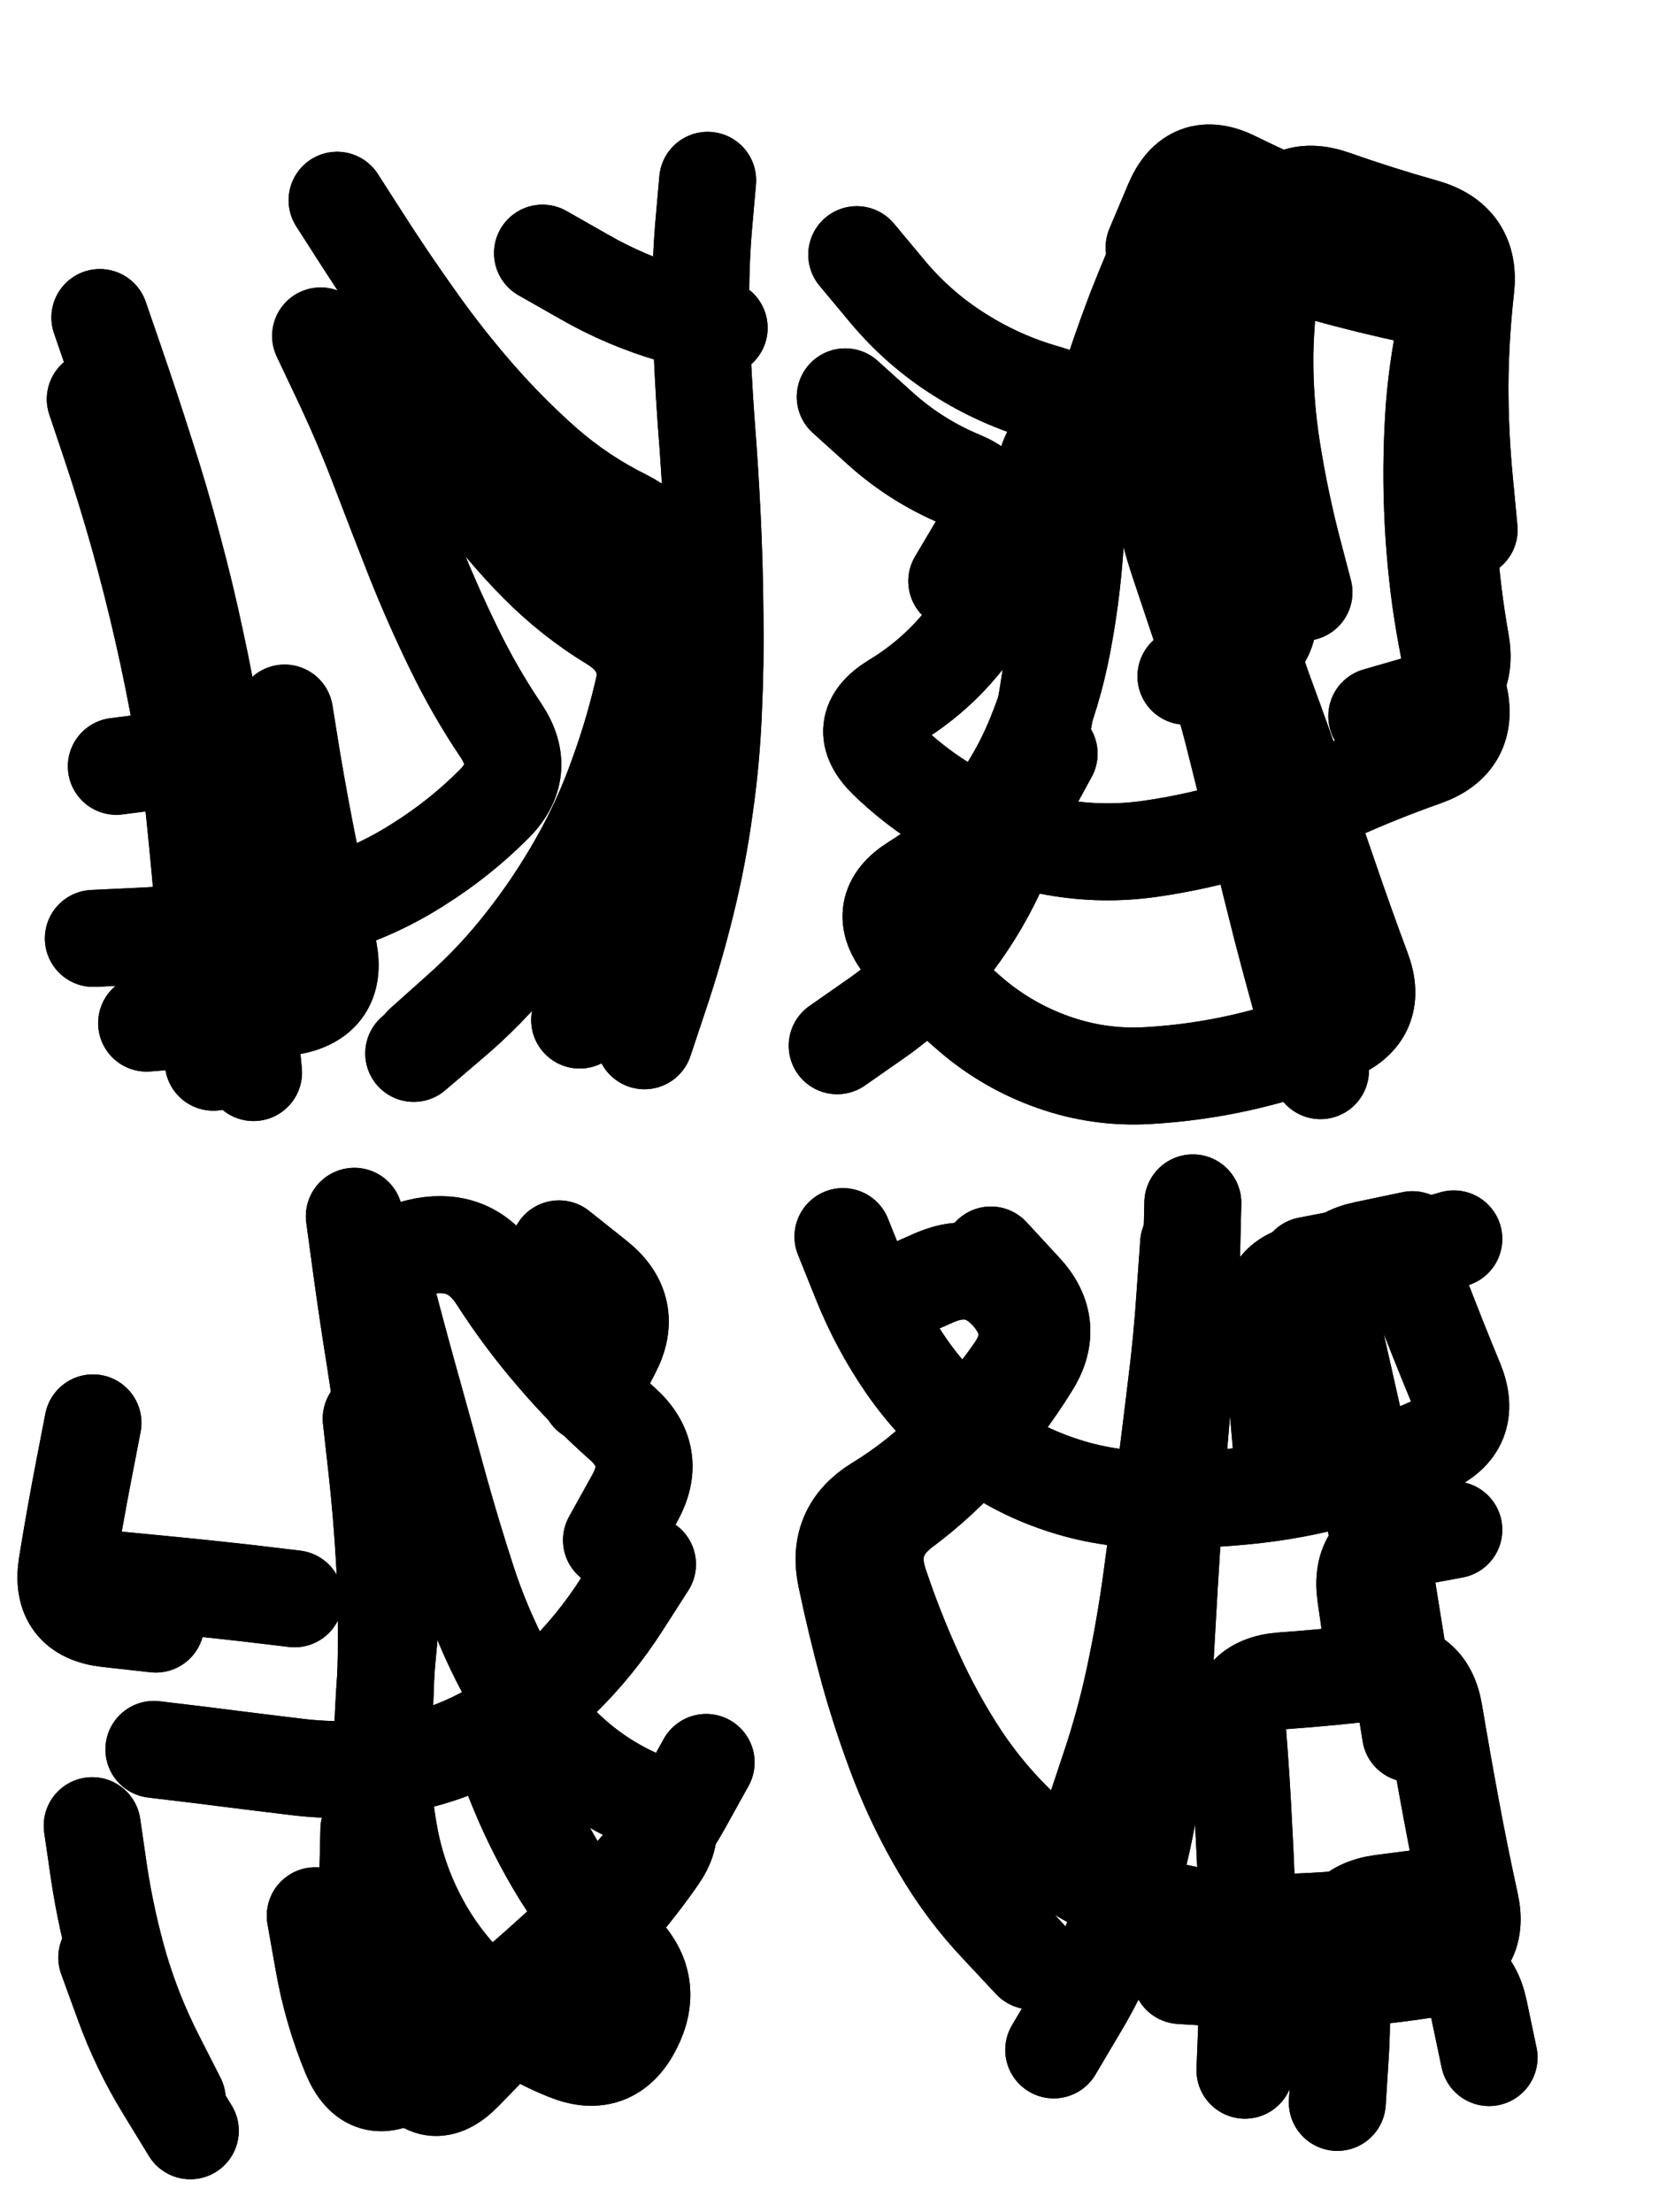
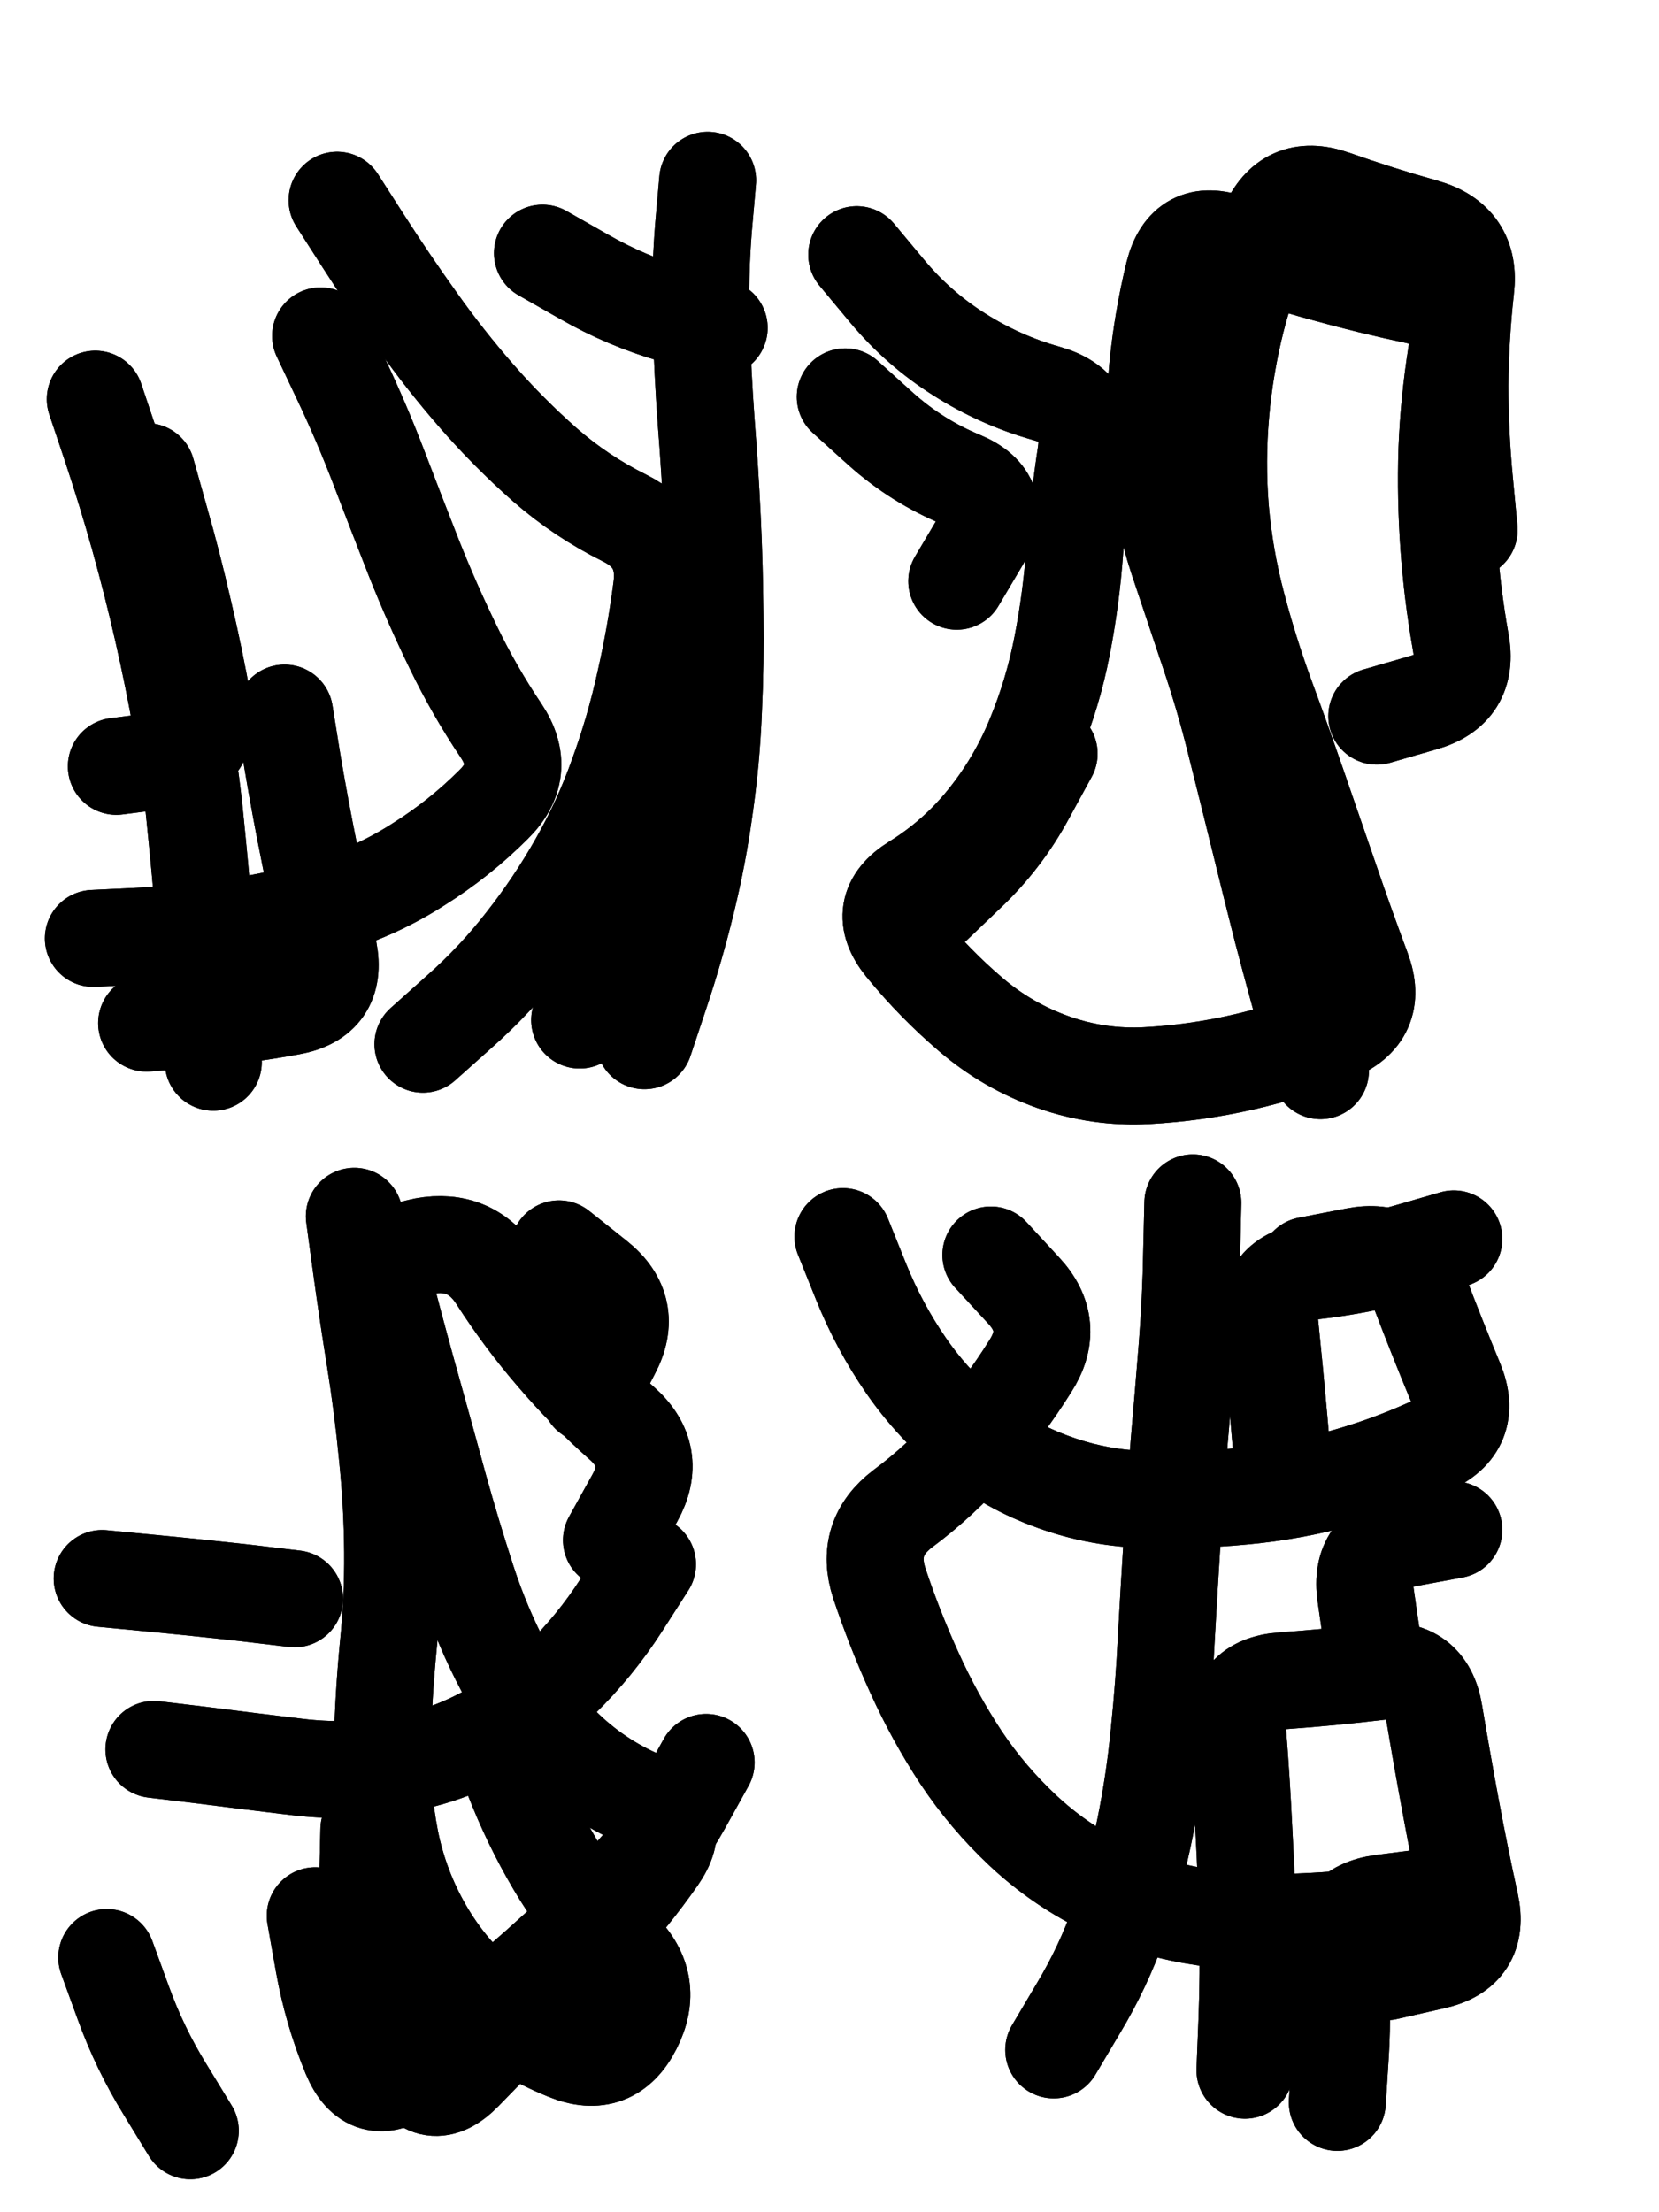
<svg xmlns="http://www.w3.org/2000/svg" viewBox="0 0 4329 5772">
  <title>Infinite Scribble #1739</title>
  <defs>
    <filter id="piece_1739_3_4_filter" x="-100" y="-100" width="4529" height="5972" filterUnits="userSpaceOnUse">
      <feGaussianBlur in="SourceGraphic" result="lineShape_1" stdDeviation="12650e-3" />
      <feColorMatrix in="lineShape_1" result="lineShape" type="matrix" values="1 0 0 0 0  0 1 0 0 0  0 0 1 0 0  0 0 0 15180e-3 -7590e-3" />
      <feGaussianBlur in="lineShape" result="shrank_blurred" stdDeviation="16325e-3" />
      <feColorMatrix in="shrank_blurred" result="shrank" type="matrix" values="1 0 0 0 0 0 1 0 0 0 0 0 1 0 0 0 0 0 16385e-3 -11385e-3" />
      <feColorMatrix in="lineShape" result="border_filled" type="matrix" values="0.6 0 0 0 -0.4  0 0.6 0 0 -0.4  0 0 0.6 0 -0.4  0 0 0 1 0" />
      <feComposite in="border_filled" in2="shrank" result="border" operator="out" />
      <feOffset in="lineShape" result="shapes_linestyle_bottom3" dx="-60720e-3" dy="60720e-3" />
      <feOffset in="lineShape" result="shapes_linestyle_bottom2" dx="-40480e-3" dy="40480e-3" />
      <feOffset in="lineShape" result="shapes_linestyle_bottom1" dx="-20240e-3" dy="20240e-3" />
      <feMerge result="shapes_linestyle_bottom">
        <feMergeNode in="shapes_linestyle_bottom3" />
        <feMergeNode in="shapes_linestyle_bottom2" />
        <feMergeNode in="shapes_linestyle_bottom1" />
      </feMerge>
      <feGaussianBlur in="shapes_linestyle_bottom" result="shapes_linestyle_bottomcontent_blurred" stdDeviation="16325e-3" />
      <feColorMatrix in="shapes_linestyle_bottomcontent_blurred" result="shapes_linestyle_bottomcontent" type="matrix" values="1 0 0 0 0 0 1 0 0 0 0 0 1 0 0 0 0 0 16385e-3 -11385e-3" />
      <feColorMatrix in="shapes_linestyle_bottomcontent" result="shapes_linestyle_bottomdark" type="matrix" values="0.6 0 0 0 -0.1  0 0.6 0 0 -0.1  0 0 0.6 0 -0.1  0 0 0 1 0" />
      <feColorMatrix in="shapes_linestyle_bottom" result="shapes_linestyle_bottomborderblack" type="matrix" values="0.6 0 0 0 -0.4  0 0.6 0 0 -0.4  0 0 0.6 0 -0.4  0 0 0 1 0" />
      <feGaussianBlur in="lineShape" result="shapes_linestyle_frontshrank_blurred" stdDeviation="16325e-3" />
      <feColorMatrix in="shapes_linestyle_frontshrank_blurred" result="shapes_linestyle_frontshrank" type="matrix" values="1 0 0 0 0 0 1 0 0 0 0 0 1 0 0 0 0 0 16385e-3 -11385e-3" />
      <feMerge result="shapes_linestyle">
        <feMergeNode in="shapes_linestyle_bottomborderblack" />
        <feMergeNode in="shapes_linestyle_bottomdark" />
        <feMergeNode in="shapes_linestyle_frontshrank" />
      </feMerge>
      <feComposite in="shapes_linestyle" in2="shrank" result="shapes_linestyle_cropped" operator="over" />
      <feComposite in="border" in2="shapes_linestyle_cropped" result="shapes" operator="over" />
      <feTurbulence result="shapes_finished_turbulence" type="turbulence" baseFrequency="98814e-6" numOctaves="3" />
      <feGaussianBlur in="shapes_finished_turbulence" result="shapes_finished_turbulence_smoothed" stdDeviation="0" />
      <feDisplacementMap in="shapes" in2="shapes_finished_turbulence_smoothed" result="shapes_finished_results_shifted" scale="7590e-2" xChannelSelector="R" yChannelSelector="G" />
      <feOffset in="shapes_finished_results_shifted" result="shapes_finished" dx="-1897e-2" dy="-1897e-2" />
    </filter>
    <filter id="piece_1739_3_4_shadow" x="-100" y="-100" width="4529" height="5972" filterUnits="userSpaceOnUse">
      <feColorMatrix in="SourceGraphic" result="result_blackened" type="matrix" values="0 0 0 0 0  0 0 0 0 0  0 0 0 0 0  0 0 0 0.8 0" />
      <feGaussianBlur in="result_blackened" result="result_blurred" stdDeviation="75900e-3" />
      <feComposite in="SourceGraphic" in2="result_blurred" result="result" operator="over" />
    </filter>
    <filter id="piece_1739_3_4_overall" x="-100" y="-100" width="4529" height="5972" filterUnits="userSpaceOnUse">
      <feTurbulence result="background_texture_bumps" type="fractalNoise" baseFrequency="44e-3" numOctaves="3" />
      <feDiffuseLighting in="background_texture_bumps" result="background_texture" surfaceScale="1" diffuseConstant="2" lighting-color="#aaa">
        <feDistantLight azimuth="225" elevation="20" />
      </feDiffuseLighting>
      <feColorMatrix in="background_texture" result="background_texturelightened" type="matrix" values="0.6 0 0 0 0.8  0 0.6 0 0 0.8  0 0 0.6 0 0.8  0 0 0 1 0" />
      <feColorMatrix in="SourceGraphic" result="background_darkened" type="matrix" values="2 0 0 0 -1  0 2 0 0 -1  0 0 2 0 -1  0 0 0 1 0" />
      <feMorphology in="background_darkened" result="background_glow_1_thicken" operator="dilate" radius="180800e-3" />
      <feColorMatrix in="background_glow_1_thicken" result="background_glow_1_thicken_colored" type="matrix" values="1.5 0 0 0 -0.2  0 1.5 0 0 -0.2  0 0 1.5 0 -0.2  0 0 0 0.4 0" />
      <feGaussianBlur in="background_glow_1_thicken_colored" result="background_glow_1" stdDeviation="339000e-3" />
      <feMorphology in="background_darkened" result="background_glow_2_thicken" operator="dilate" radius="33900e-3" />
      <feColorMatrix in="background_glow_2_thicken" result="background_glow_2_thicken_colored" type="matrix" values="0 0 0 0 0  0 0 0 0 0  0 0 0 0 0  0 0 0 0.5 0" />
      <feGaussianBlur in="background_glow_2_thicken_colored" result="background_glow_2" stdDeviation="67800e-3" />
      <feComposite in="background_glow_1" in2="background_glow_2" result="background_glow" operator="out" />
      <feBlend in="background_glow" in2="background_texturelightened" result="background" mode="darken" />
    </filter>
    <clipPath id="piece_1739_3_4_clip">
      <rect x="0" y="0" width="4329" height="5772" />
    </clipPath>
    <g id="layer_4" filter="url(#piece_1739_3_4_filter)" stroke-width="253" stroke-linecap="round" fill="none">
      <path d="M 1822 2613 Q 1822 2613 1862 2493 Q 1902 2374 1932 2251 Q 1962 2129 1979 2004 Q 1997 1879 2002 1753 Q 2008 1627 2006 1501 Q 2005 1375 1999 1249 Q 1993 1123 1983 997 Q 1974 871 1970 745 Q 1966 619 1976 493 L 1987 368 M 977 774 Q 977 774 1031 888 Q 1085 1002 1130 1120 Q 1175 1238 1221 1355 Q 1268 1473 1323 1586 Q 1378 1700 1448 1804 Q 1518 1909 1428 1997 Q 1339 2086 1232 2153 Q 1126 2221 1005 2258 Q 885 2296 760 2315 Q 636 2334 510 2340 L 384 2346 M 523 1128 Q 523 1128 557 1249 Q 592 1371 620 1494 Q 649 1617 671 1741 Q 694 1865 569 1881 L 444 1897" stroke="hsl(60,100%,48%)" />
      <path d="M 3586 2691 Q 3586 2691 3552 2569 Q 3518 2448 3486 2326 Q 3455 2204 3425 2081 Q 3395 1959 3364 1836 Q 3334 1714 3293 1594 Q 3253 1475 3213 1355 Q 3174 1236 3161 1110 Q 3149 985 3161 859 Q 3173 734 3203 611 Q 3234 489 3352 532 Q 3471 576 3592 609 Q 3714 643 3837 669 Q 3961 696 3941 820 Q 3921 945 3916 1071 Q 3912 1197 3921 1323 Q 3930 1449 3952 1573 Q 3975 1697 3854 1731 L 3733 1766 M 2576 2259 Q 2576 2259 2667 2172 Q 2758 2085 2818 1974 L 2878 1864 M 2637 1414 Q 2637 1414 2701 1306 Q 2766 1198 2649 1149 Q 2533 1101 2439 1017 L 2346 933" stroke="hsl(33,100%,51%)" />
      <path d="M 1830 3979 Q 1830 3979 1762 4085 Q 1694 4191 1604 4279 Q 1514 4367 1402 4426 Q 1291 4485 1166 4504 Q 1042 4523 917 4508 Q 792 4493 667 4477 L 542 4462 M 909 4069 Q 909 4069 783 4054 Q 658 4040 532 4028 L 407 4016 M 963 4896 Q 963 4896 985 5020 Q 1007 5144 1055 5260 Q 1104 5377 1206 5303 Q 1308 5230 1405 5149 Q 1502 5069 1595 4984 Q 1688 4899 1774 4807 Q 1861 4716 1922 4606 L 1983 4496 M 419 5005 Q 419 5005 462 5123 Q 505 5242 571 5349 L 637 5457 M 1599 3156 Q 1599 3156 1697 3234 Q 1796 3313 1737 3424 L 1679 3536" stroke="hsl(112,100%,46%)" />
-       <path d="M 2996 4630 Q 2996 4630 3036 4510 Q 3076 4391 3102 4267 Q 3128 4144 3145 4019 Q 3162 3894 3178 3769 Q 3194 3644 3209 3519 Q 3225 3394 3233 3268 L 3242 3142 M 3221 5052 Q 3221 5052 3347 5060 Q 3473 5069 3599 5063 Q 3725 5057 3849 5038 Q 3974 5019 4000 5142 L 4026 5266 M 3821 4421 Q 3821 4421 3801 4296 Q 3781 4172 3761 4047 Q 3742 3923 3715 3799 Q 3689 3676 3661 3553 Q 3633 3430 3606 3307 Q 3579 3184 3702 3158 L 3826 3132 M 2464 3282 Q 2464 3282 2579 3231 Q 2695 3181 2777 3276 Q 2859 3372 2786 3475 Q 2714 3578 2625 3667 Q 2537 3757 2429 3823 Q 2322 3889 2348 4012 Q 2374 4136 2407 4257 Q 2441 4379 2486 4496 Q 2532 4614 2596 4722 Q 2660 4831 2746 4922 L 2832 5014" stroke="hsl(54,100%,49%)" />
    </g>
    <g id="layer_3" filter="url(#piece_1739_3_4_filter)" stroke-width="253" stroke-linecap="round" fill="none">
-       <path d="M 1177 859 Q 1177 859 1242 966 Q 1308 1074 1381 1176 Q 1455 1279 1543 1368 Q 1632 1458 1739 1523 Q 1847 1589 1818 1711 Q 1789 1834 1744 1952 Q 1700 2070 1635 2178 Q 1571 2287 1491 2385 Q 1412 2483 1316 2564 L 1220 2646 M 401 726 Q 401 726 442 845 Q 483 964 521 1084 Q 560 1204 592 1326 Q 625 1448 651 1571 Q 678 1695 698 1819 Q 719 1944 735 2069 Q 751 2194 765 2319 Q 779 2445 790 2570 L 802 2696" stroke="hsl(43,100%,52%)" />
-       <path d="M 3152 543 Q 3152 543 3201 427 Q 3250 311 3362 367 Q 3475 423 3592 469 Q 3710 515 3830 552 Q 3951 589 3922 711 Q 3893 834 3883 959 Q 3874 1085 3878 1211 Q 3882 1337 3899 1462 Q 3917 1587 3947 1709 Q 3977 1832 3858 1874 Q 3739 1916 3624 1968 Q 3509 2020 3388 2057 Q 3268 2094 3143 2112 Q 3018 2130 2894 2108 Q 2770 2086 2658 2027 Q 2547 1969 2456 1881 Q 2366 1794 2473 1728 Q 2581 1663 2659 1564 Q 2737 1465 2785 1348 Q 2833 1232 2870 1111 Q 2907 991 3026 1032 Q 3145 1074 3271 1079 Q 3397 1084 3406 1210 Q 3416 1336 3445 1458 Q 3474 1581 3354 1621 L 3235 1662" stroke="hsl(17,100%,53%)" />
      <path d="M 1103 4671 Q 1103 4671 1100 4797 Q 1097 4923 1122 5046 Q 1147 5170 1205 5282 Q 1263 5394 1351 5304 Q 1439 5214 1526 5123 Q 1613 5032 1699 4940 Q 1785 4848 1857 4745 Q 1929 4642 1813 4592 Q 1697 4542 1607 4453 Q 1518 4365 1458 4254 Q 1399 4143 1360 4023 Q 1321 3903 1287 3781 Q 1254 3660 1220 3538 Q 1186 3417 1154 3295 Q 1122 3173 1246 3149 Q 1370 3126 1438 3232 Q 1506 3338 1588 3433 Q 1670 3529 1764 3612 Q 1858 3696 1797 3806 L 1736 3916" stroke="hsl(70,100%,50%)" />
      <path d="M 3553 3199 Q 3553 3199 3677 3175 Q 3801 3151 3845 3269 Q 3890 3387 3938 3503 Q 3986 3620 3871 3671 Q 3756 3723 3634 3756 Q 3513 3789 3387 3801 Q 3262 3813 3136 3810 Q 3010 3808 2891 3765 Q 2773 3723 2675 3644 Q 2577 3565 2505 3461 Q 2434 3358 2387 3241 L 2340 3124 M 3389 5299 Q 3389 5299 3394 5173 Q 3399 5047 3396 4921 Q 3393 4795 3386 4669 Q 3380 4543 3370 4417 Q 3361 4292 3487 4283 Q 3613 4274 3738 4259 Q 3863 4244 3883 4368 Q 3904 4493 3927 4617 Q 3950 4741 3977 4864 Q 4004 4987 3881 5014 L 3758 5042" stroke="hsl(37,100%,54%)" />
    </g>
    <g id="layer_2" filter="url(#piece_1739_3_4_filter)" stroke-width="253" stroke-linecap="round" fill="none">
      <path d="M 389 939 Q 389 939 429 1058 Q 469 1178 503 1299 Q 537 1421 565 1544 Q 593 1667 615 1791 Q 638 1915 650 2040 Q 663 2166 673 2291 Q 683 2417 690 2543 L 697 2669 M 1020 420 Q 1020 420 1088 526 Q 1156 632 1229 734 Q 1302 837 1385 932 Q 1468 1027 1562 1110 Q 1657 1193 1770 1249 Q 1883 1305 1867 1430 Q 1851 1555 1823 1678 Q 1796 1801 1753 1919 Q 1711 2038 1649 2147 Q 1587 2257 1509 2356 Q 1432 2455 1338 2538 L 1244 2622" stroke="hsl(27,100%,55%)" />
      <path d="M 3974 1280 Q 3974 1280 3962 1154 Q 3950 1029 3950 903 Q 3951 777 3965 651 Q 3980 526 3858 491 Q 3737 457 3618 415 Q 3499 374 3449 490 Q 3400 606 3368 728 Q 3337 850 3326 975 Q 3315 1101 3325 1226 Q 3336 1352 3368 1474 Q 3400 1596 3443 1714 Q 3487 1833 3528 1952 Q 3569 2071 3610 2190 Q 3651 2310 3695 2428 Q 3739 2546 3622 2593 Q 3506 2641 3383 2669 Q 3260 2697 3134 2704 Q 3008 2711 2889 2669 Q 2770 2627 2674 2545 Q 2579 2464 2499 2366 Q 2420 2268 2527 2201 Q 2634 2135 2713 2037 Q 2792 1939 2840 1822 Q 2888 1706 2912 1582 Q 2936 1458 2945 1332 Q 2955 1207 2974 1082 Q 2993 958 2871 924 Q 2750 890 2643 822 Q 2537 755 2456 658 L 2376 562" stroke="hsl(0,100%,54%)" />
-       <path d="M 1109 3599 Q 1109 3599 1123 3724 Q 1137 3850 1144 3976 Q 1151 4102 1148 4228 Q 1146 4354 1135 4479 Q 1124 4605 1120 4731 Q 1117 4857 1137 4981 Q 1157 5106 1209 5220 L 1261 5335 M 383 3610 Q 383 3610 359 3734 Q 335 3858 315 3982 Q 296 4107 421 4121 L 547 4135 M 381 4661 Q 381 4661 399 4785 Q 418 4910 453 5031 Q 489 5152 546 5264 L 603 5376" stroke="hsl(48,100%,53%)" />
      <path d="M 2890 5246 Q 2890 5246 2954 5138 Q 3019 5030 3061 4911 Q 3103 4792 3128 4668 Q 3153 4545 3165 4419 Q 3178 4294 3184 4168 Q 3191 4042 3199 3916 Q 3207 3790 3217 3664 Q 3228 3539 3238 3413 Q 3248 3288 3250 3162 L 3253 3036 M 3722 4185 Q 3722 4185 3704 4060 Q 3686 3935 3810 3912 L 3934 3889 M 3630 5383 Q 3630 5383 3638 5257 Q 3646 5131 3633 5005 Q 3621 4880 3746 4863 L 3871 4847" stroke="hsl(22,100%,56%)" />
    </g>
    <g id="layer_1" filter="url(#piece_1739_3_4_filter)" stroke-width="253" stroke-linecap="round" fill="none">
      <path d="M 883 1758 Q 883 1758 903 1882 Q 924 2007 949 2130 Q 974 2254 998 2378 Q 1022 2502 898 2524 Q 774 2547 648 2557 L 523 2567 M 1556 558 Q 1556 558 1665 620 Q 1775 683 1896 718 L 2017 753 M 1920 1594 Q 1920 1594 1905 1719 Q 1890 1844 1864 1967 Q 1839 2091 1799 2210 Q 1759 2330 1706 2444 L 1653 2559" stroke="hsl(12,100%,56%)" />
-       <path d="M 3543 1443 Q 3543 1443 3511 1321 Q 3480 1199 3460 1074 Q 3440 950 3441 824 Q 3443 698 3466 574 Q 3490 450 3371 406 Q 3253 362 3201 476 Q 3149 591 3103 708 Q 3058 826 3021 946 Q 2984 1067 2958 1190 Q 2932 1314 2915 1439 Q 2898 1564 2878 1688 Q 2859 1813 2827 1935 Q 2795 2057 2741 2171 Q 2688 2285 2609 2383 Q 2531 2482 2428 2554 L 2325 2626" stroke="hsl(312,100%,59%)" />
      <path d="M 1444 4448 Q 1444 4448 1491 4565 Q 1539 4682 1605 4789 Q 1672 4896 1761 4985 Q 1850 5074 1793 5186 Q 1736 5299 1619 5251 Q 1502 5204 1406 5122 Q 1310 5041 1247 4932 Q 1184 4823 1159 4699 Q 1135 4576 1138 4450 Q 1141 4324 1153 4198 Q 1166 4073 1165 3947 Q 1164 3821 1151 3695 Q 1139 3570 1119 3445 Q 1099 3321 1082 3196 L 1065 3071" stroke="hsl(32,100%,58%)" />
      <path d="M 3489 3730 Q 3489 3730 3478 3604 Q 3467 3479 3454 3353 Q 3441 3228 3566 3214 Q 3692 3200 3813 3165 L 3934 3130 M 2726 3172 Q 2726 3172 2811 3264 Q 2897 3356 2829 3462 Q 2762 3569 2679 3664 Q 2597 3759 2496 3834 Q 2396 3910 2435 4029 Q 2475 4149 2527 4263 Q 2579 4378 2648 4483 Q 2718 4588 2810 4674 Q 2902 4760 3014 4816 Q 3127 4873 3251 4895 Q 3375 4917 3501 4913 Q 3627 4910 3752 4893 L 3877 4877" stroke="hsl(6,100%,58%)" />
    </g>
  </defs>
  <g filter="url(#piece_1739_3_4_overall)" clip-path="url(#piece_1739_3_4_clip)">
    <use href="#layer_4" />
    <use href="#layer_3" />
    <use href="#layer_2" />
    <use href="#layer_1" />
  </g>
  <g clip-path="url(#piece_1739_3_4_clip)">
    <use href="#layer_4" filter="url(#piece_1739_3_4_shadow)" />
    <use href="#layer_3" filter="url(#piece_1739_3_4_shadow)" />
    <use href="#layer_2" filter="url(#piece_1739_3_4_shadow)" />
    <use href="#layer_1" filter="url(#piece_1739_3_4_shadow)" />
  </g>
</svg>